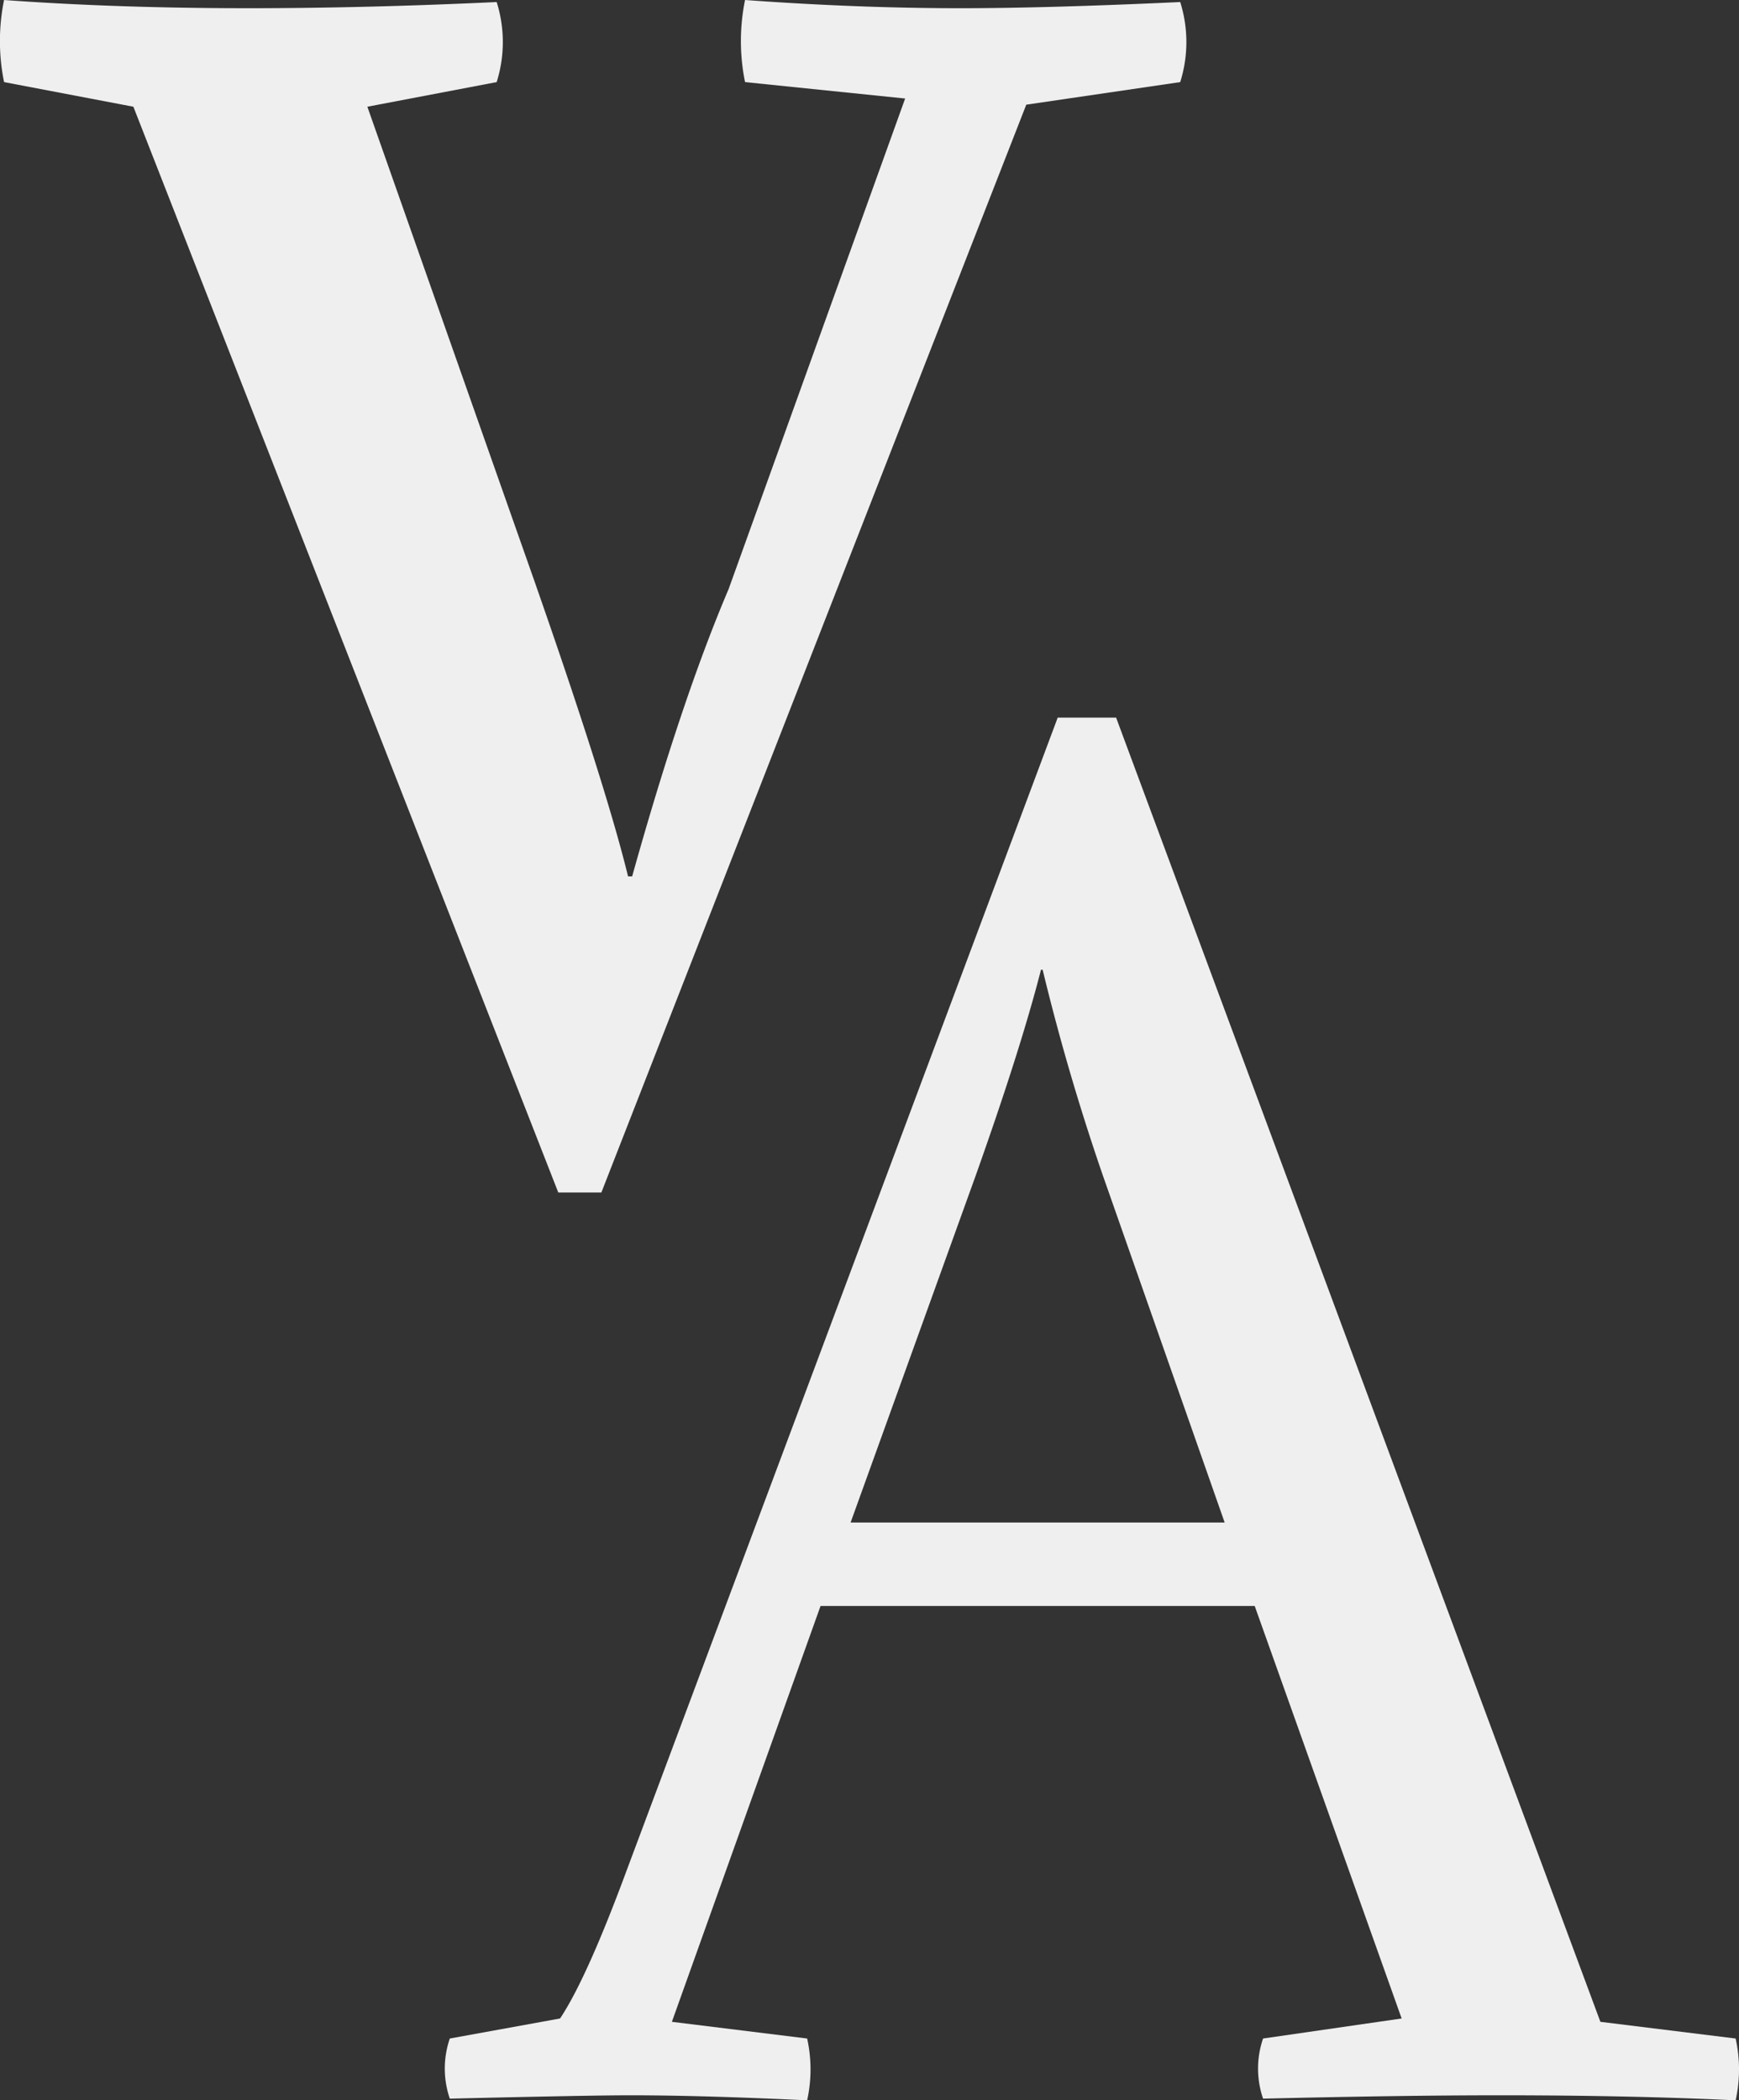
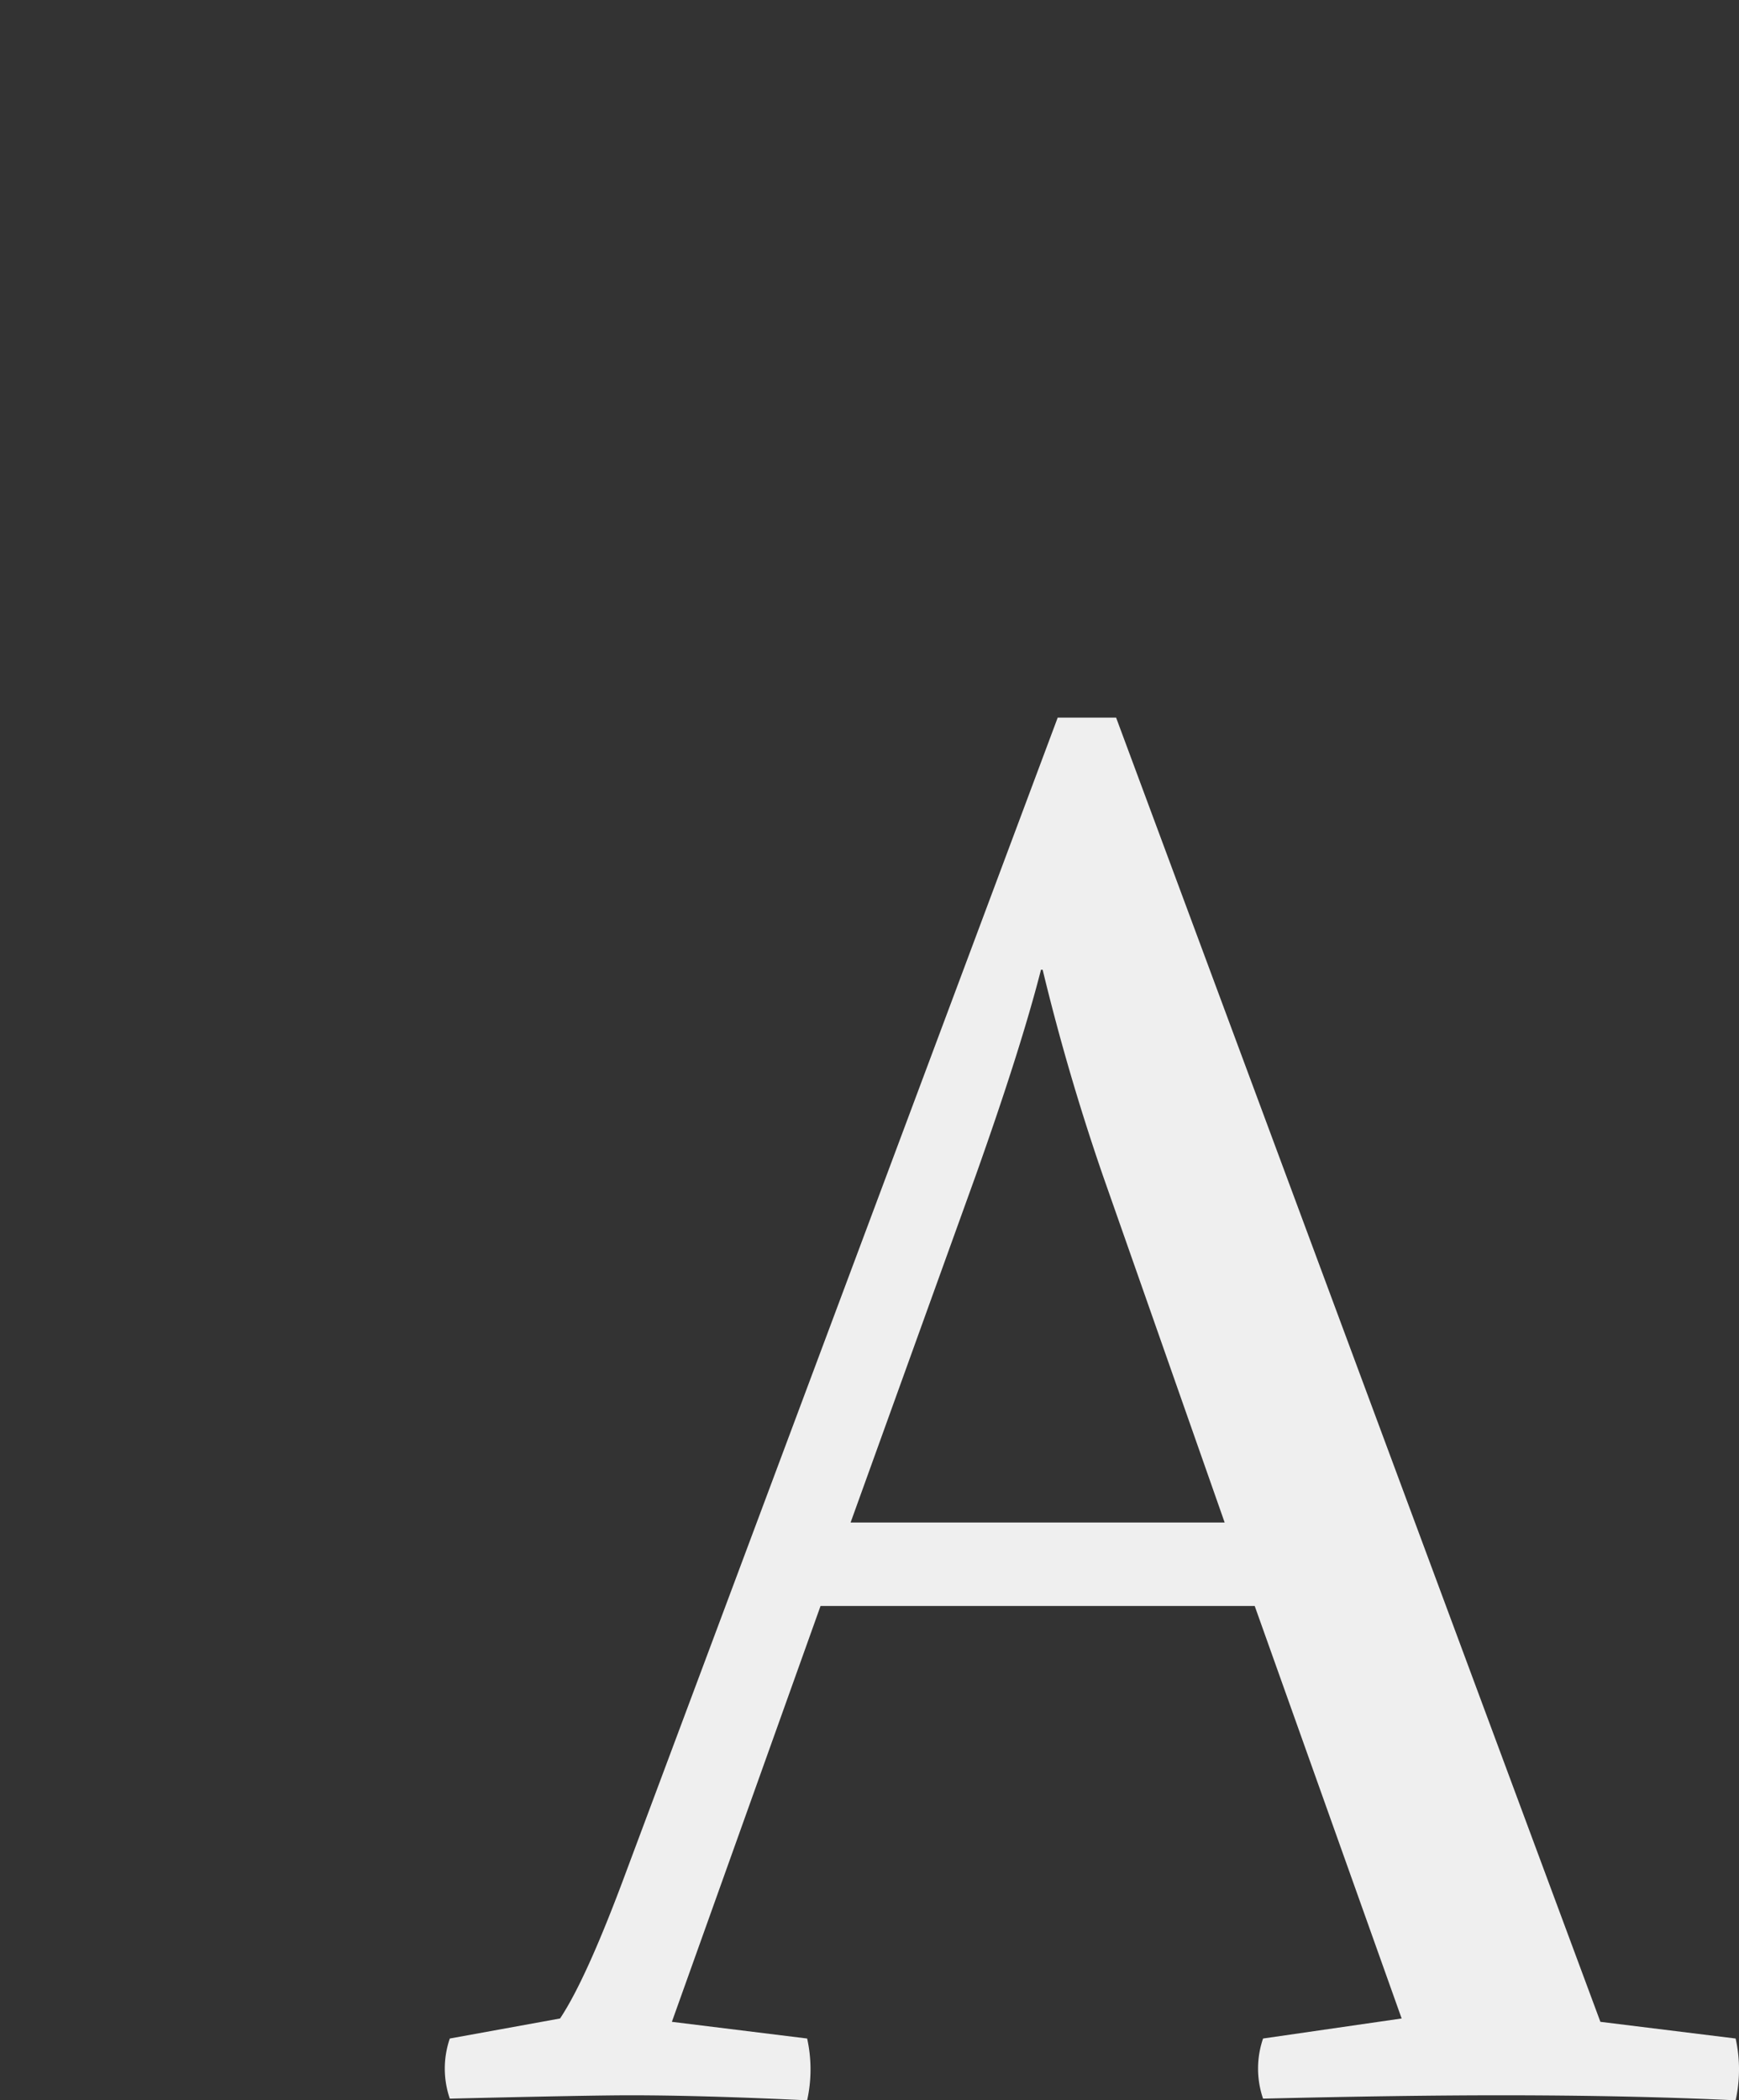
<svg xmlns="http://www.w3.org/2000/svg" width="236.388" height="285.504" viewBox="0 0 236.388 285.504">
  <rect x="0" y="0" width="236.388" height="285.504" fill="#333333" stroke="none" />
  <g id="KAREM_DAVID_elementos_2" data-name="KAREM &amp; DAVID elementos 2" transform="translate(-75.369 -3210.177)" opacity="0.996" style="isolation: isolate">
    <path id="Trazado_228154" data-name="Trazado 228154" d="M-56.3-9.988l18.387,2.27a19.48,19.48,0,0,1,0,8.4Q-52.21,0-61.971,0q-5.448,0-24.516.454a12.6,12.6,0,0,1,0-8.172L-71.5-10.442q3.632-5.448,9.08-20.2l58.566-156.63H4.086L69.916-9.988,88.3-7.718a19.48,19.48,0,0,1,0,8.4Q74,0,56.3,0,43.13,0,24.062.454a12.6,12.6,0,0,1,0-8.172L42.9-10.442,22.927-66.511h-59.02ZM-5.9-153h-.227q-2.724,10.669-8.853,27.921L-32.007-77.861H18.841L2.27-125.077Q-2.5-138.924-5.9-153Z" transform="translate(223 3495)" fill="#f0f0f0" />
-     <path id="Trazado_228153" data-name="Trazado 228153" d="M1.116,12.276H-4.743L-62.5-135.315l-17.577-3.348a27.905,27.905,0,0,1,0-11.16q15.345,1.116,33.2,1.116,15.9,0,33.759-.837a18.1,18.1,0,0,1,0,10.881l-17.577,3.348,22.6,64.17Q1.674-43.245,4.743-30.69H5.3Q12-54.684,18.414-69.75l23.994-66.681-21.762-2.232a27.906,27.906,0,0,1,0-11.16q15.345,1.116,29.3,1.116,11.718,0,29.853-.837a18.1,18.1,0,0,1,0,10.881l-20.925,3.069Z" transform="translate(156 3360)" fill="#f0f0f0" />
  </g>
</svg>